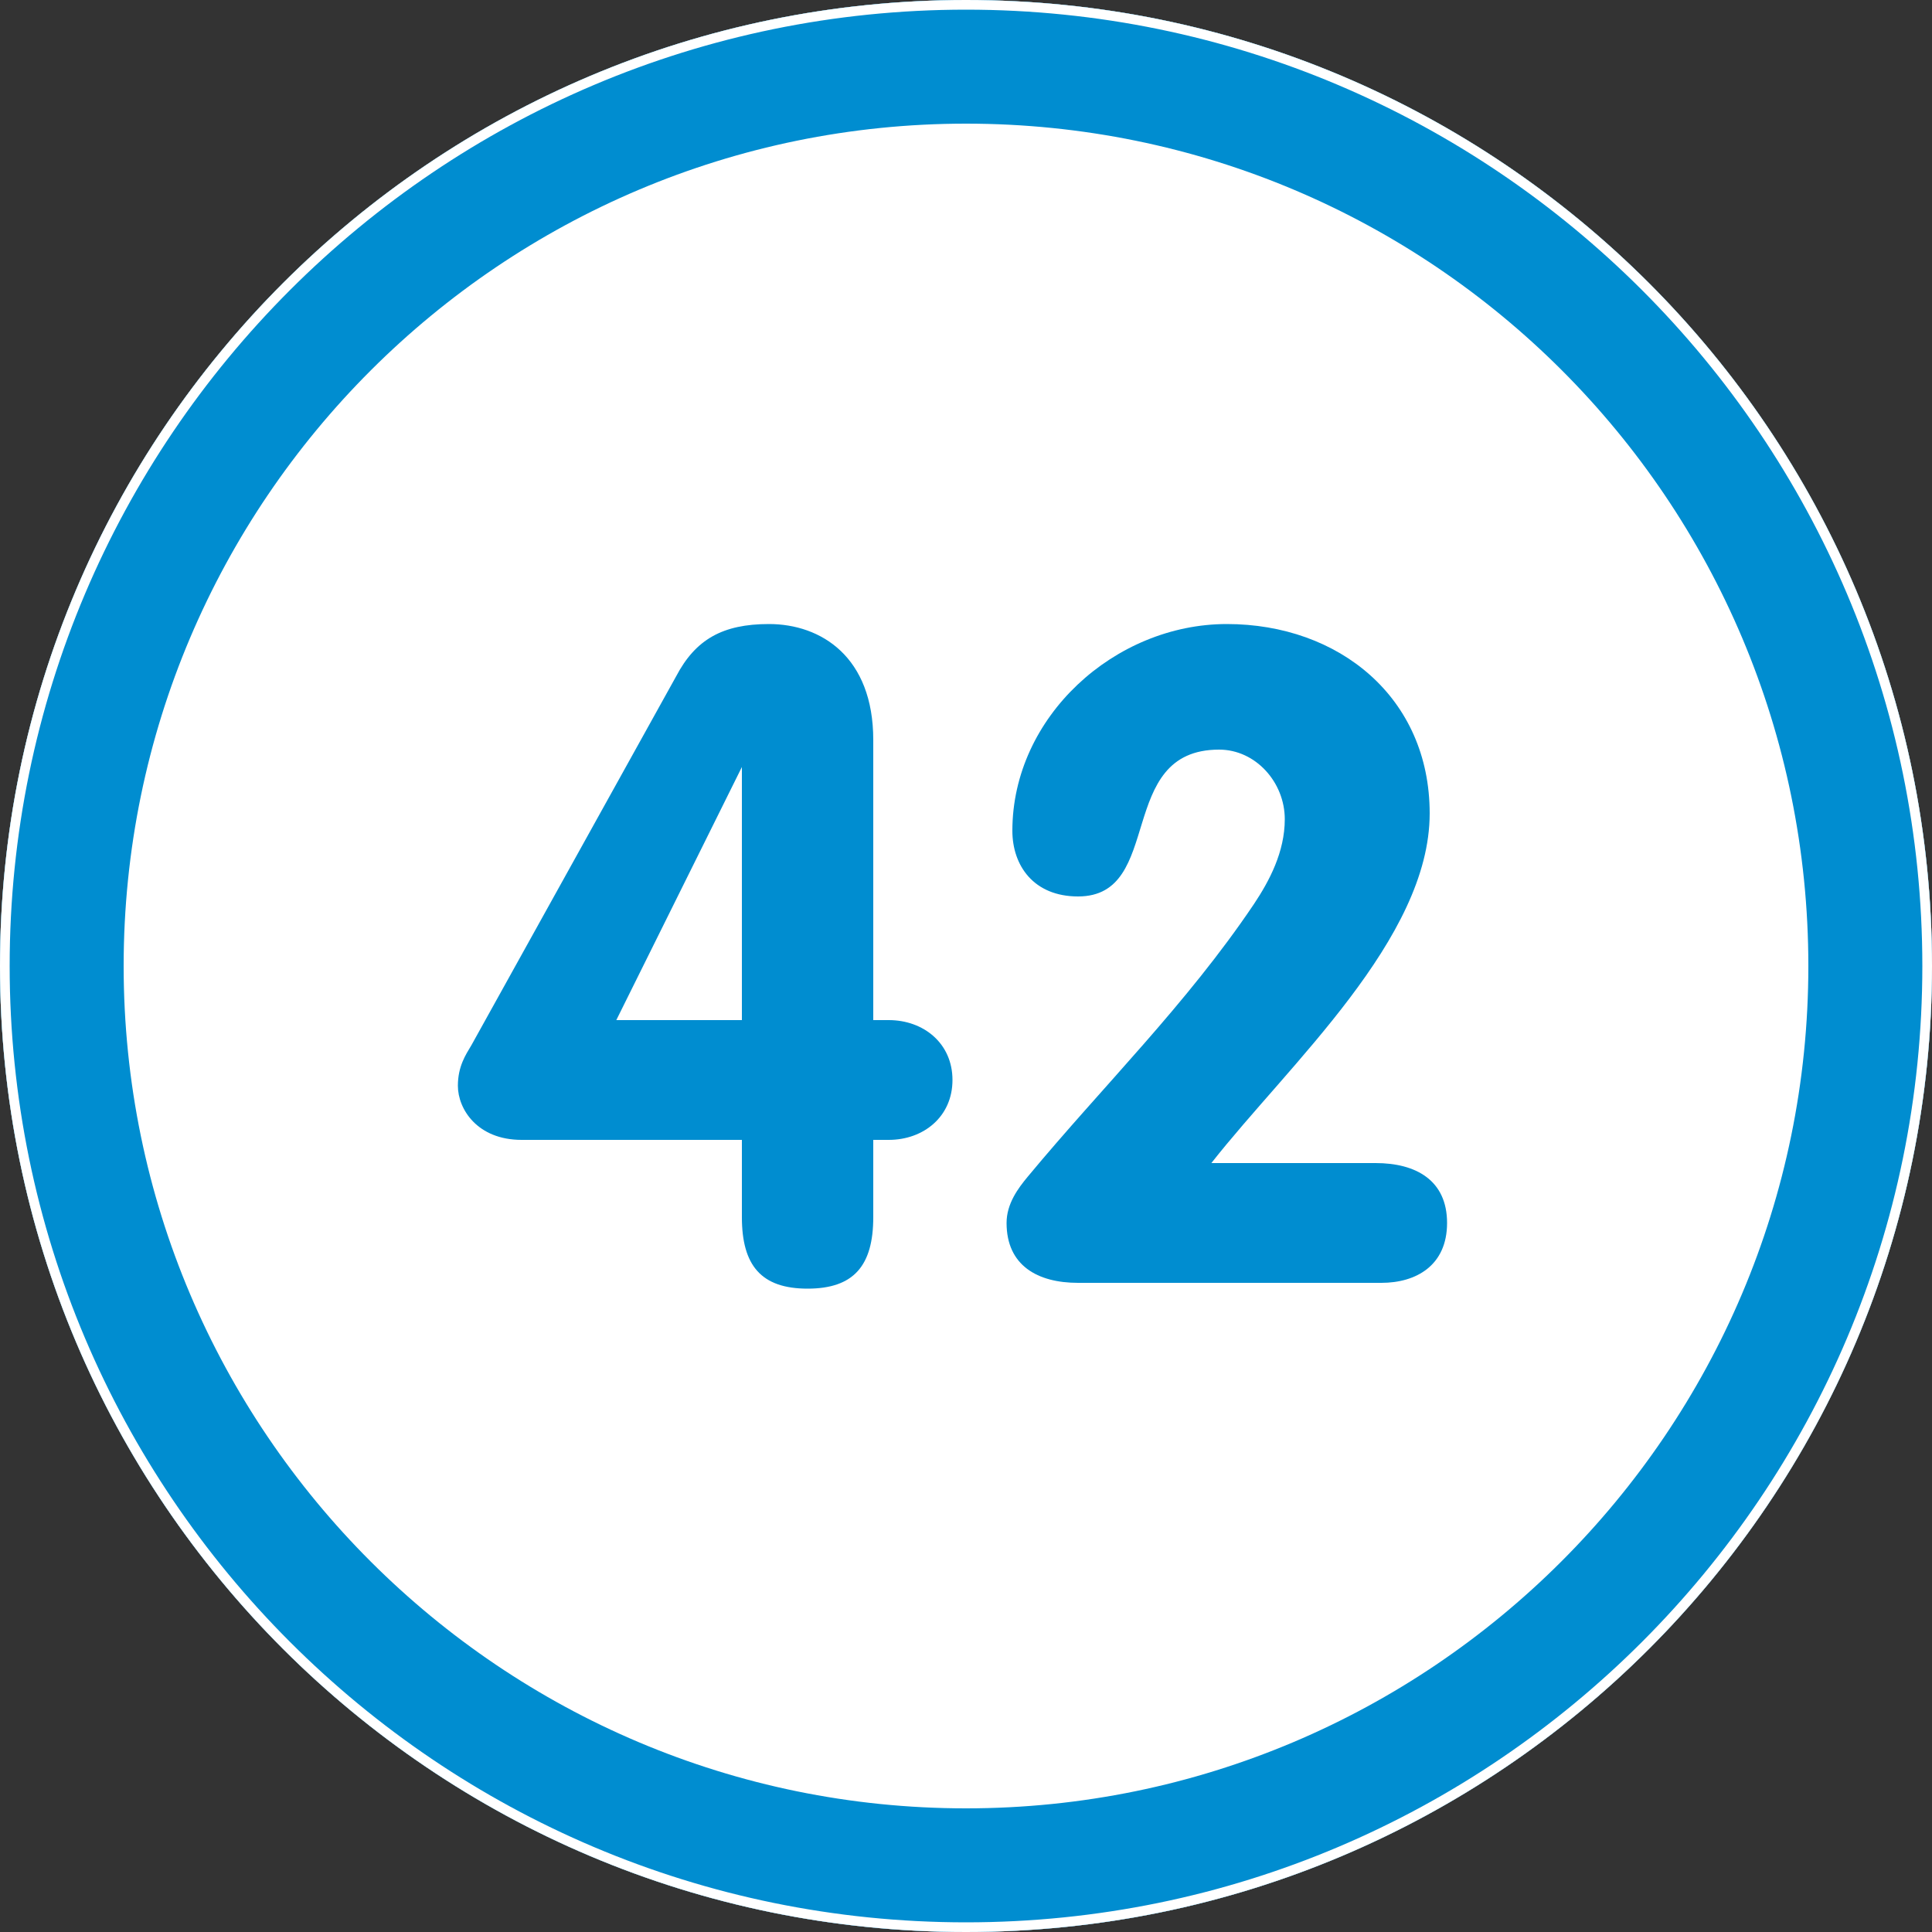
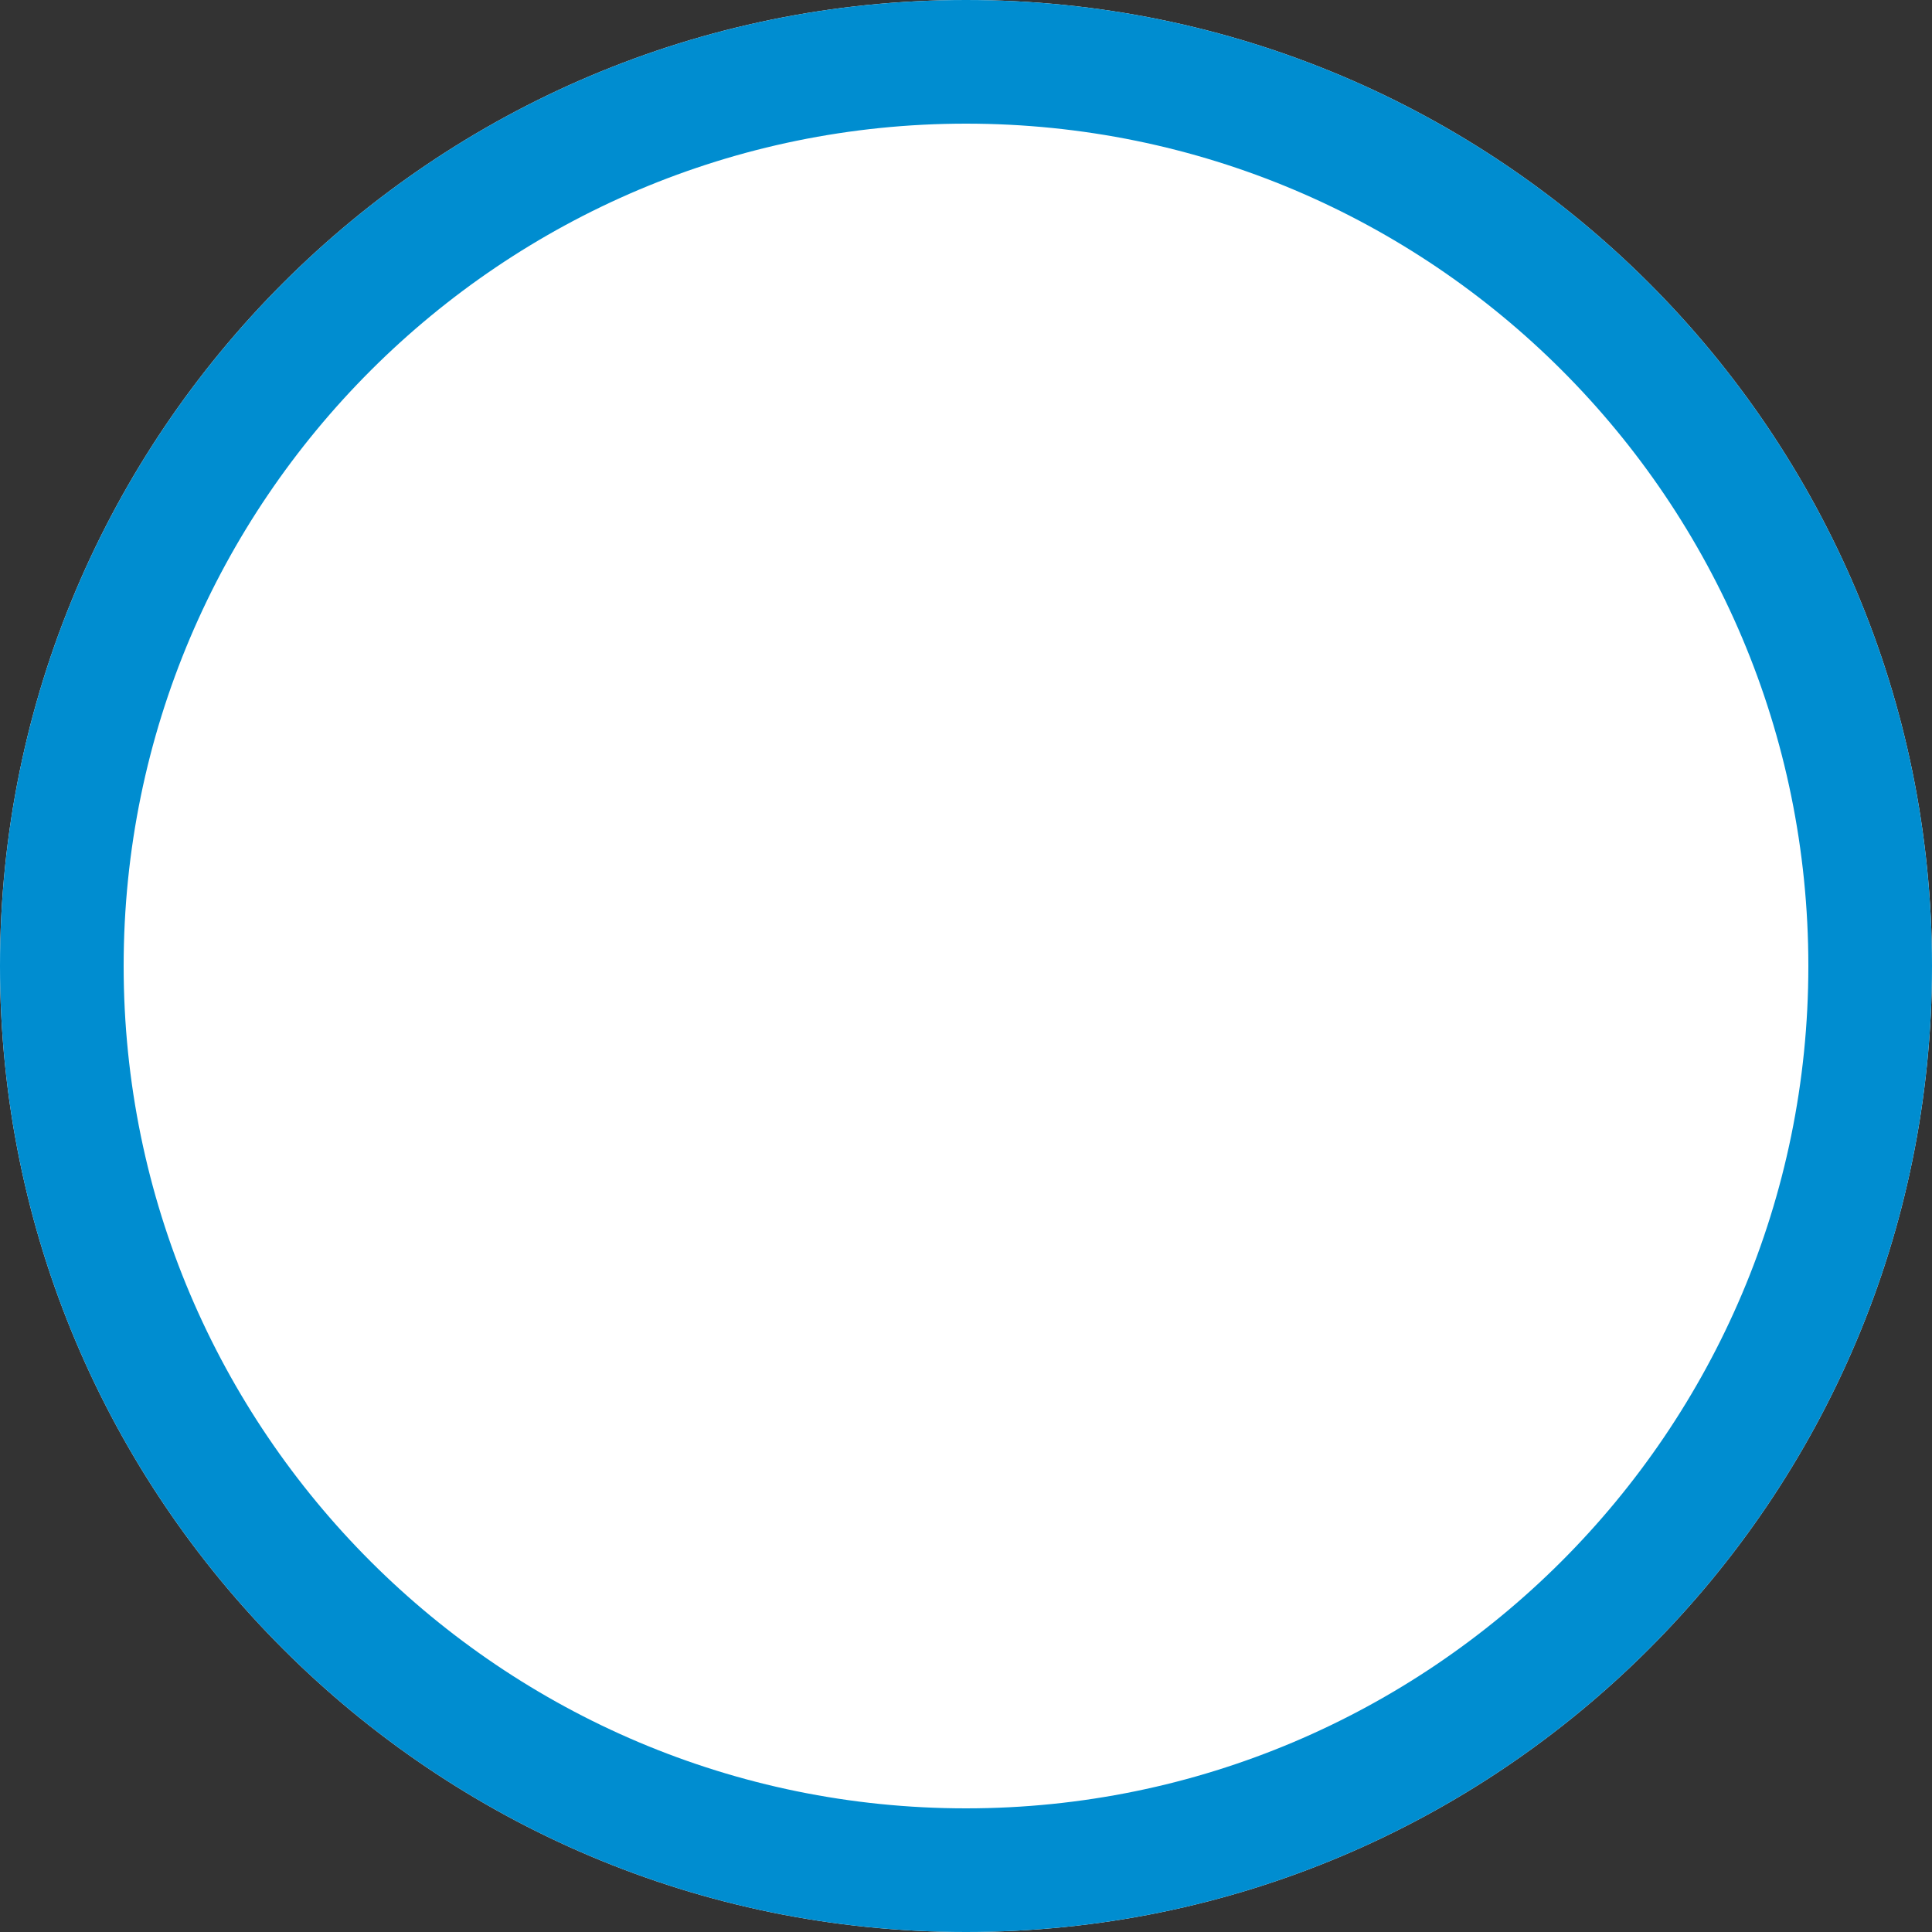
<svg xmlns="http://www.w3.org/2000/svg" version="1.1" id="Layer_1" x="0px" y="0px" viewBox="0 0 100 100" style="enable-background:new 0 0 100 100;" xml:space="preserve">
  <rect x="0" y="0" width="100" height="100" fill="#333333" stroke="none" />
  <style type="text/css">
	.st0{fill:#FFFFFF;}
	.st1{fill:#008DD0;}
</style>
  <g>
    <g>
      <path class="st0" d="M50,100c27.6,0,50-22.4,50-50S77.6,0,50,0S0,22.4,0,50S22.4,100,50,100" />
    </g>
    <g>
-       <path class="st1" d="M27,59c-2.3,0-3.3-1.6-3.3-2.8c0-1,0.4-1.6,0.7-2.1L35,35c1-1.9,2.4-2.7,4.8-2.7c2.7,0,5.4,1.7,5.4,6v14.5H46    c1.8,0,3.3,1.2,3.3,3.1c0,1.9-1.5,3.1-3.3,3.1h-0.8v4c0,2.5-1,3.7-3.4,3.7s-3.4-1.2-3.4-3.7v-4C38.4,59,27,59,27,59z M38.4,39.7    L38.4,39.7l-6.5,13.1h6.5V39.7z" />
-       <path class="st1" d="M71.2,60.2c2.1,0,3.7,0.9,3.7,3.1c0,2.2-1.6,3.1-3.4,3.1H55.8c-2.1,0-3.7-0.9-3.7-3.1c0-1,0.6-1.8,1.1-2.4    c3.9-4.7,8.2-8.9,11.7-14.1c0.8-1.2,1.6-2.7,1.6-4.4c0-1.9-1.5-3.6-3.4-3.6c-5.4,0-2.8,7.6-7.3,7.6c-2.3,0-3.4-1.6-3.4-3.4    c0-5.9,5.3-10.7,11.1-10.7S74,36.1,74,42.1c0,6.5-7.3,13-11.3,18.1C62.7,60.2,71.2,60.2,71.2,60.2z" />
-     </g>
+       </g>
    <g>
-       <path class="st1" d="M50,100C22.4,100,0,77.6,0,50S22.4,0,50,0s50,22.4,50,50S77.6,100,50,100z M50,6.4C26,6.4,6.4,25.9,6.4,50    S26,93.6,50,93.6S93.6,74.1,93.6,50S74.1,6.4,50,6.4z" />
+       <path class="st1" d="M50,100C22.4,100,0,77.6,0,50S22.4,0,50,0s50,22.4,50,50S77.6,100,50,100M50,6.4C26,6.4,6.4,25.9,6.4,50    S26,93.6,50,93.6S93.6,74.1,93.6,50S74.1,6.4,50,6.4z" />
    </g>
  </g>
  <g>
-     <path class="st0" d="M50,0.5c27.3,0,49.5,22.2,49.5,49.5S77.3,99.5,50,99.5S0.5,77.3,0.5,50S22.7,0.5,50,0.5 M50,0   C22.4,0,0,22.4,0,50s22.4,50,50,50s50-22.4,50-50S77.6,0,50,0L50,0z" />
-   </g>
+     </g>
</svg>